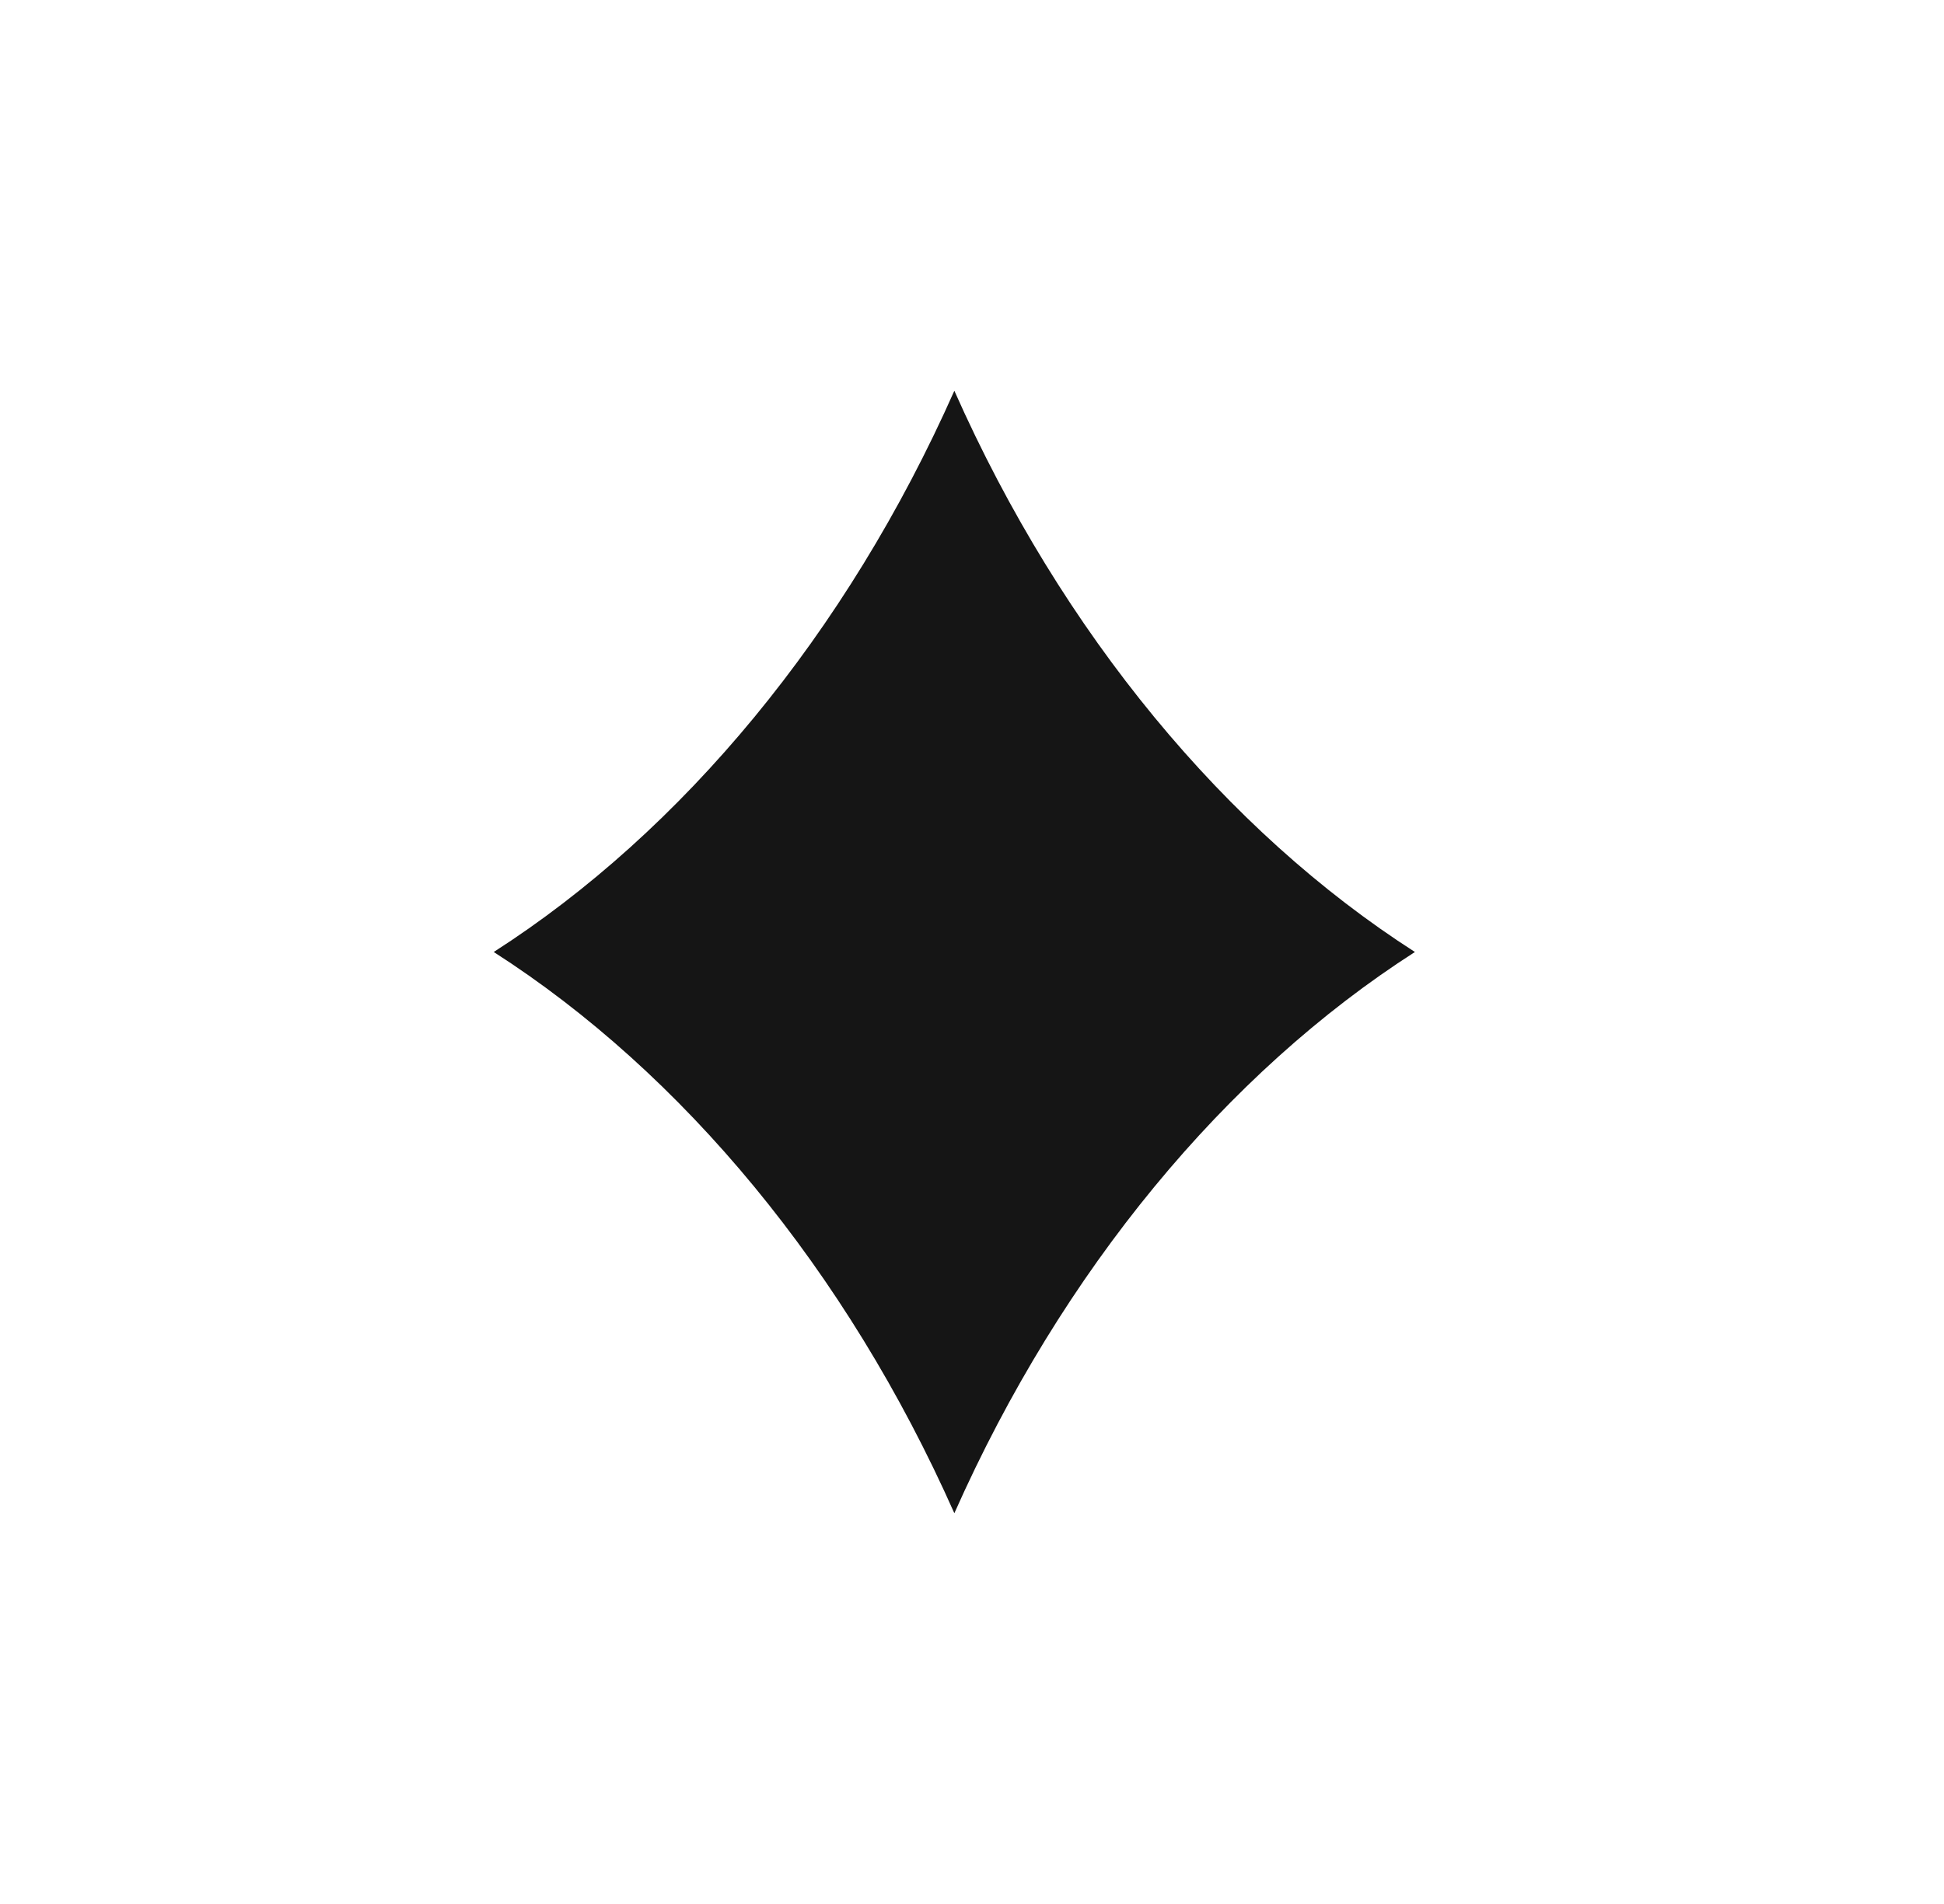
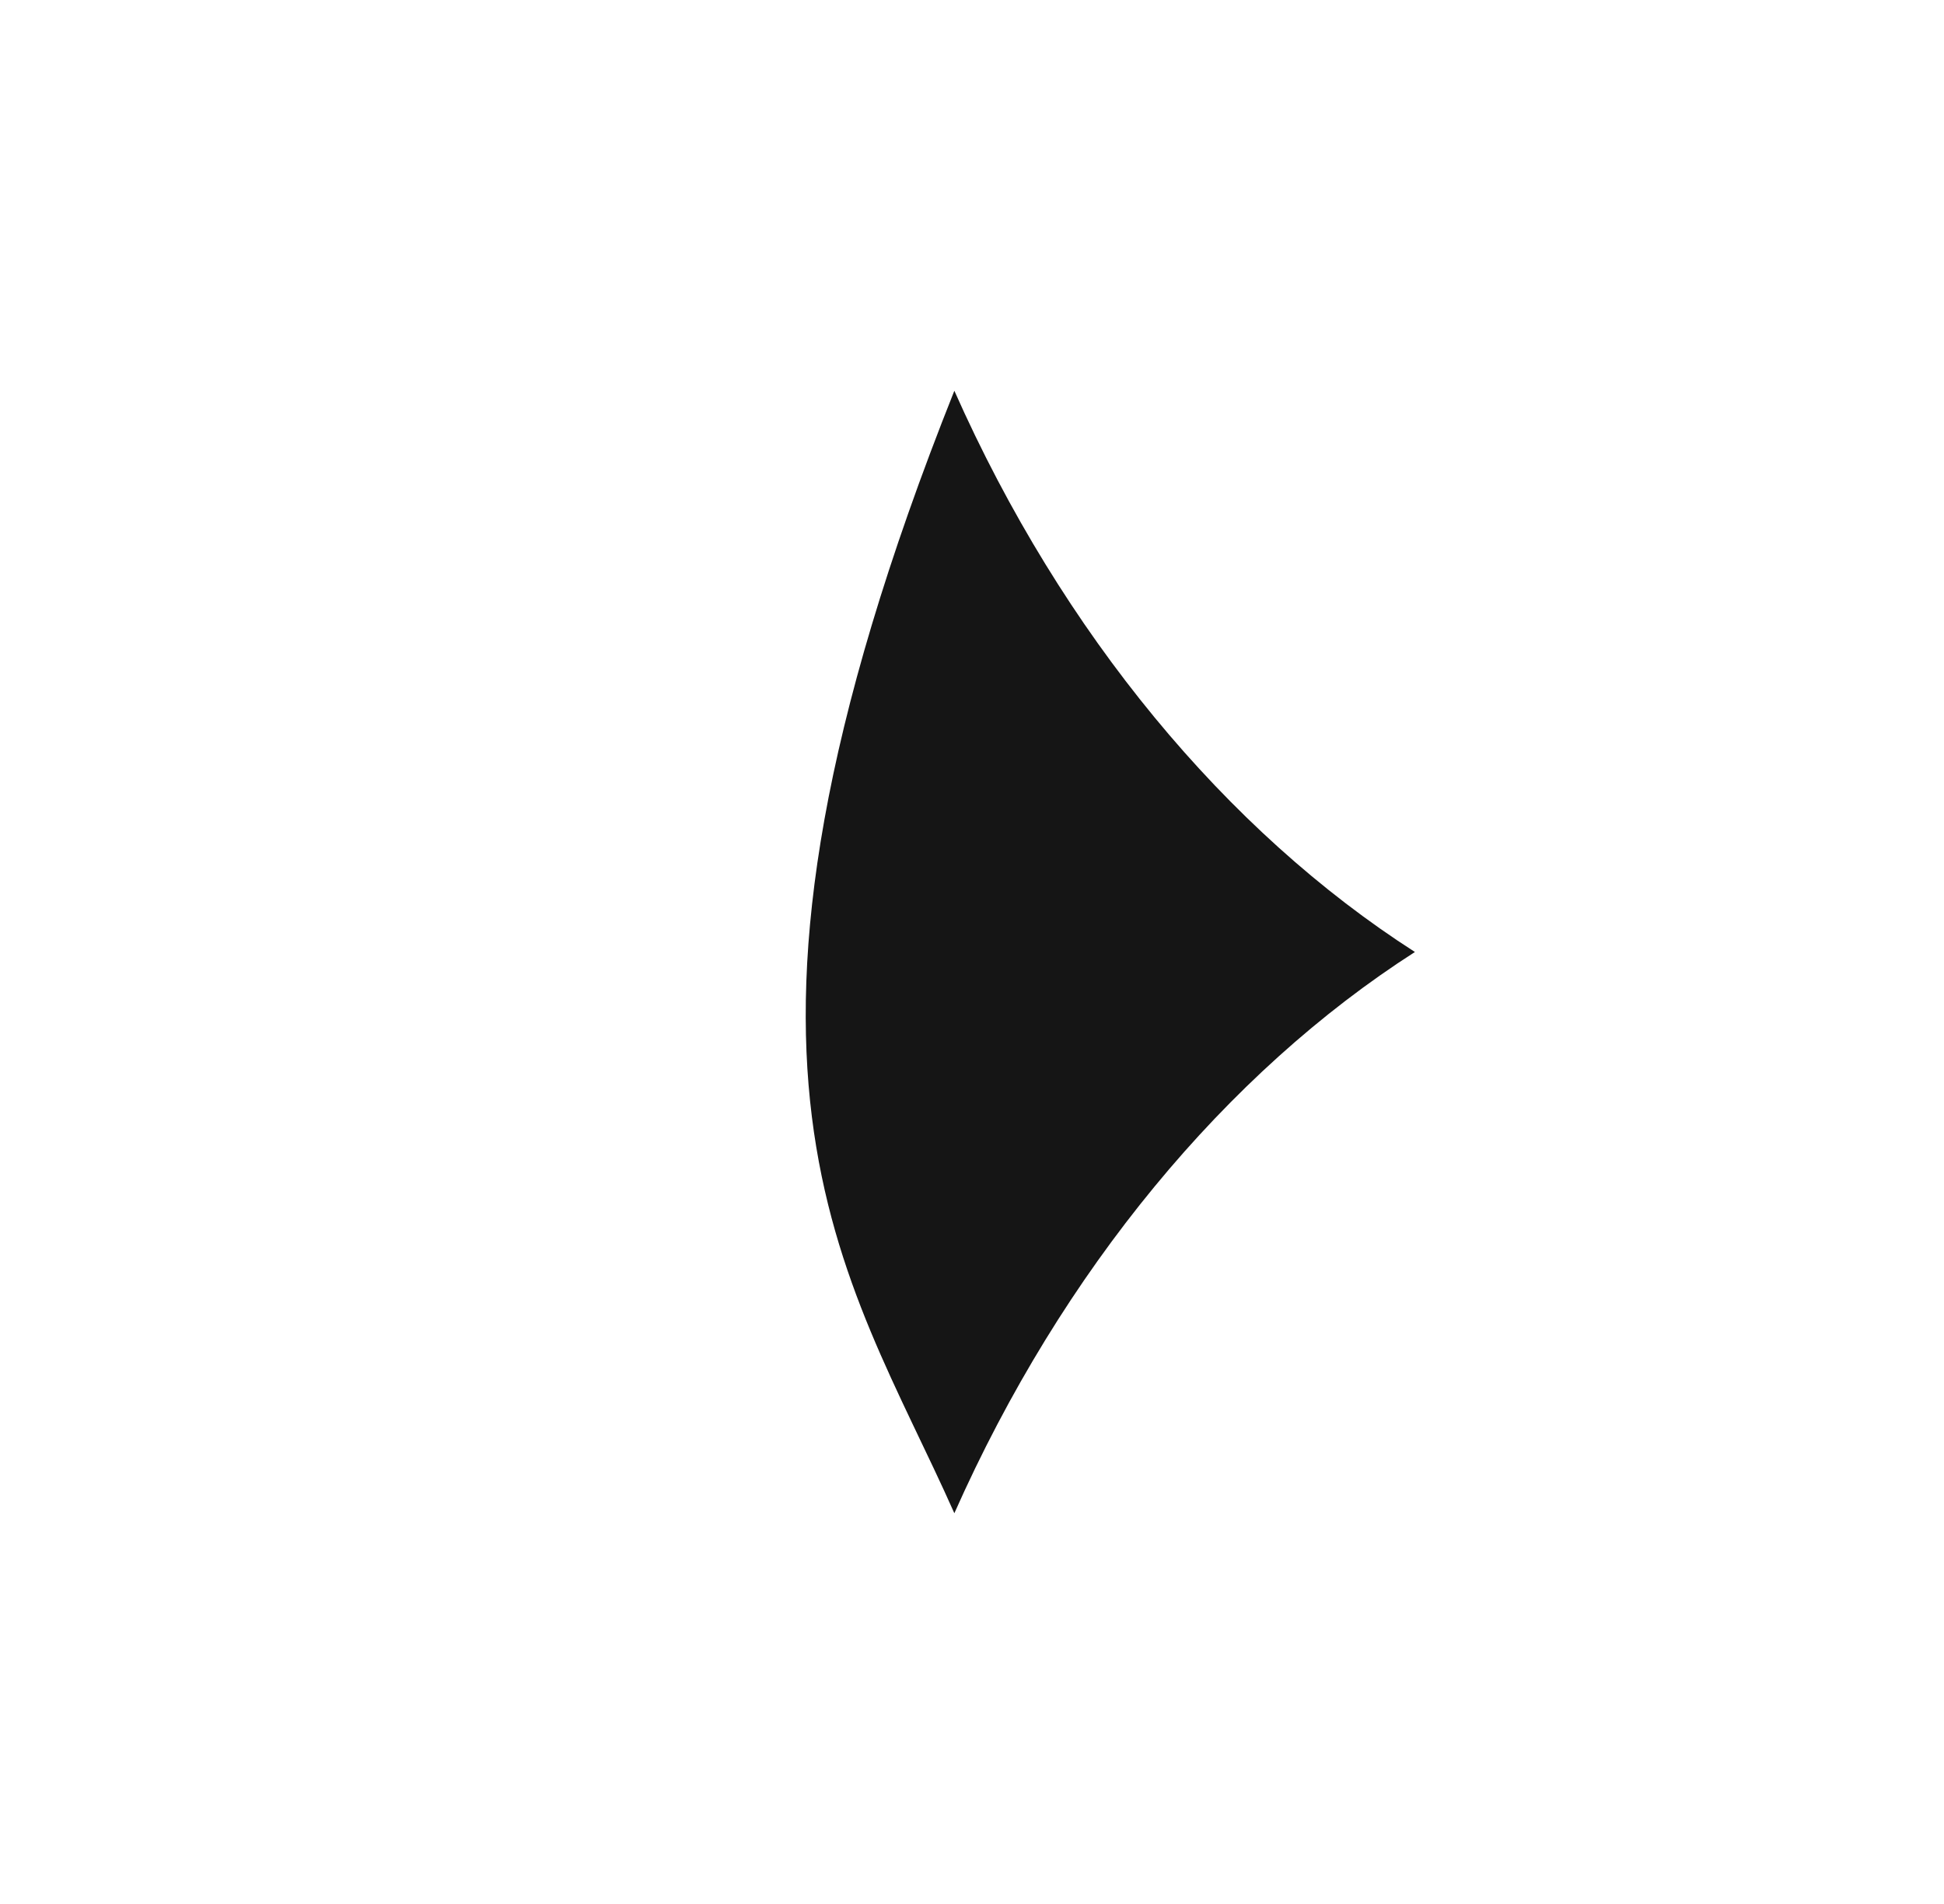
<svg xmlns="http://www.w3.org/2000/svg" width="49" height="48" viewBox="0 0 49 48" fill="none">
-   <path d="M24.055 38.149C26.776 32.018 30.912 27.047 35.664 24C30.912 20.952 26.776 15.982 24.055 9.851C21.334 15.982 17.198 20.952 12.445 24C17.198 27.047 21.334 32.018 24.055 38.149Z" fill="#151515" />
+   <path d="M24.055 38.149C26.776 32.018 30.912 27.047 35.664 24C30.912 20.952 26.776 15.982 24.055 9.851C17.198 27.047 21.334 32.018 24.055 38.149Z" fill="#151515" />
</svg>